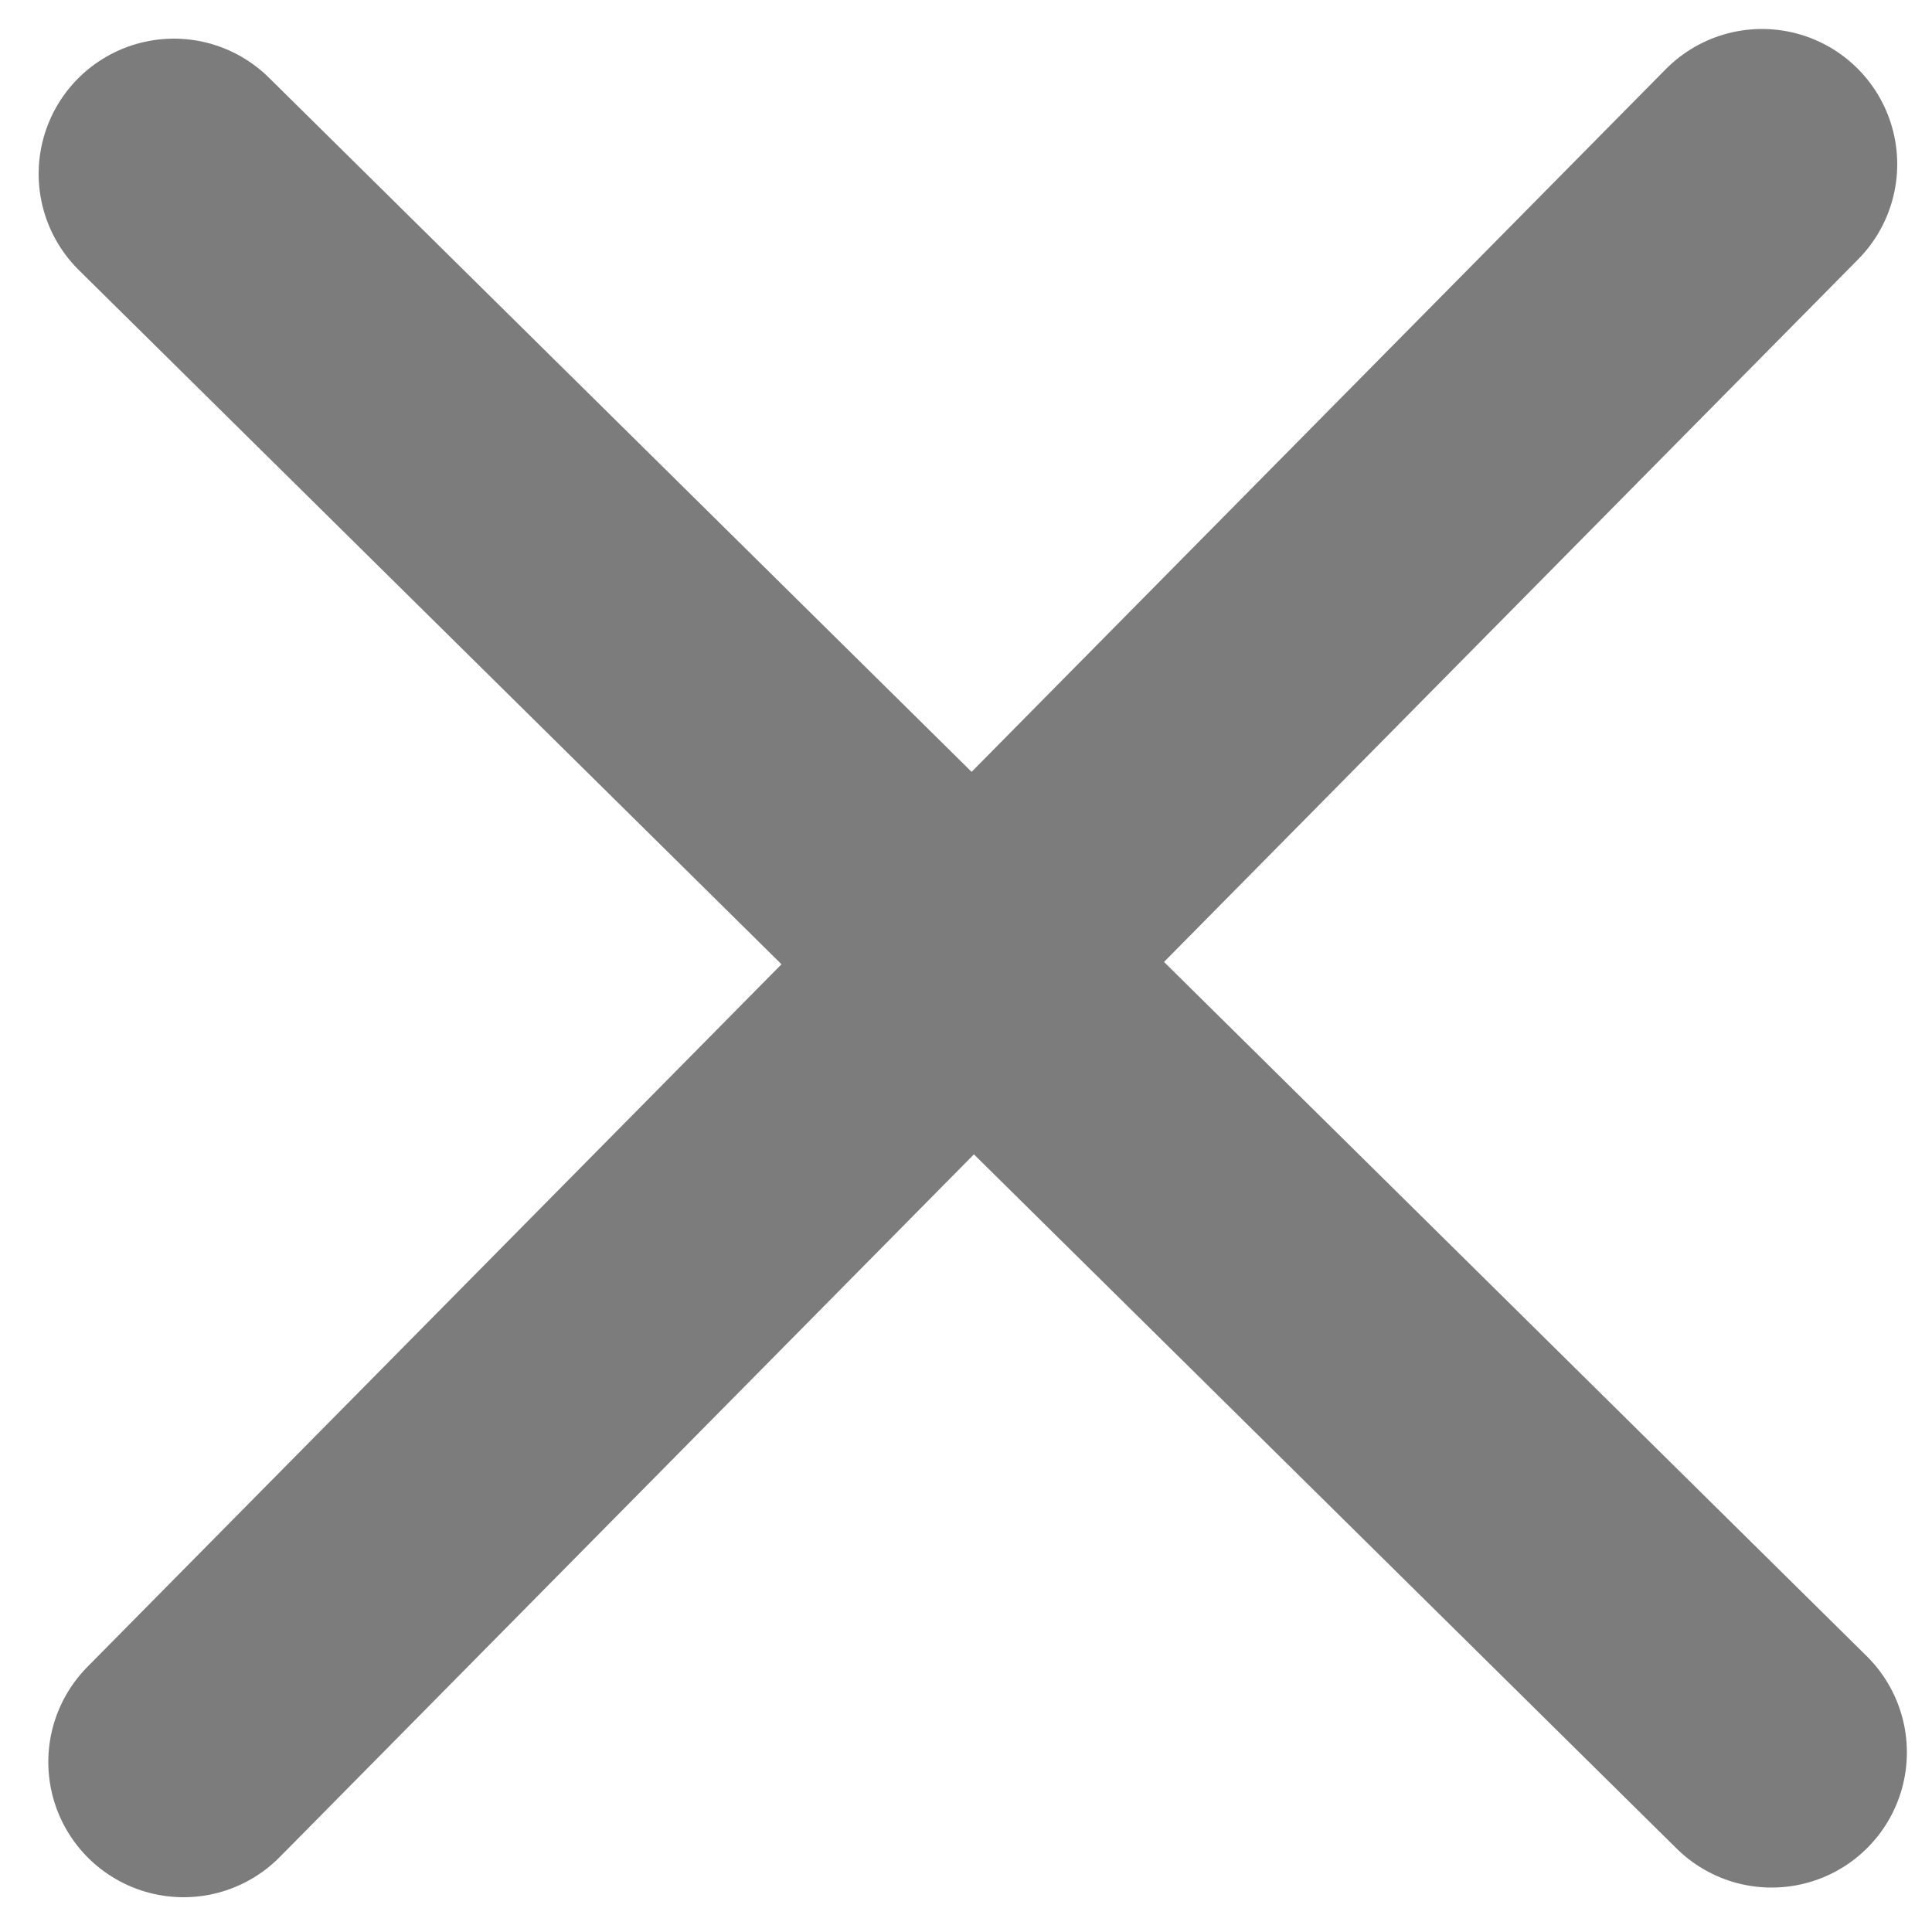
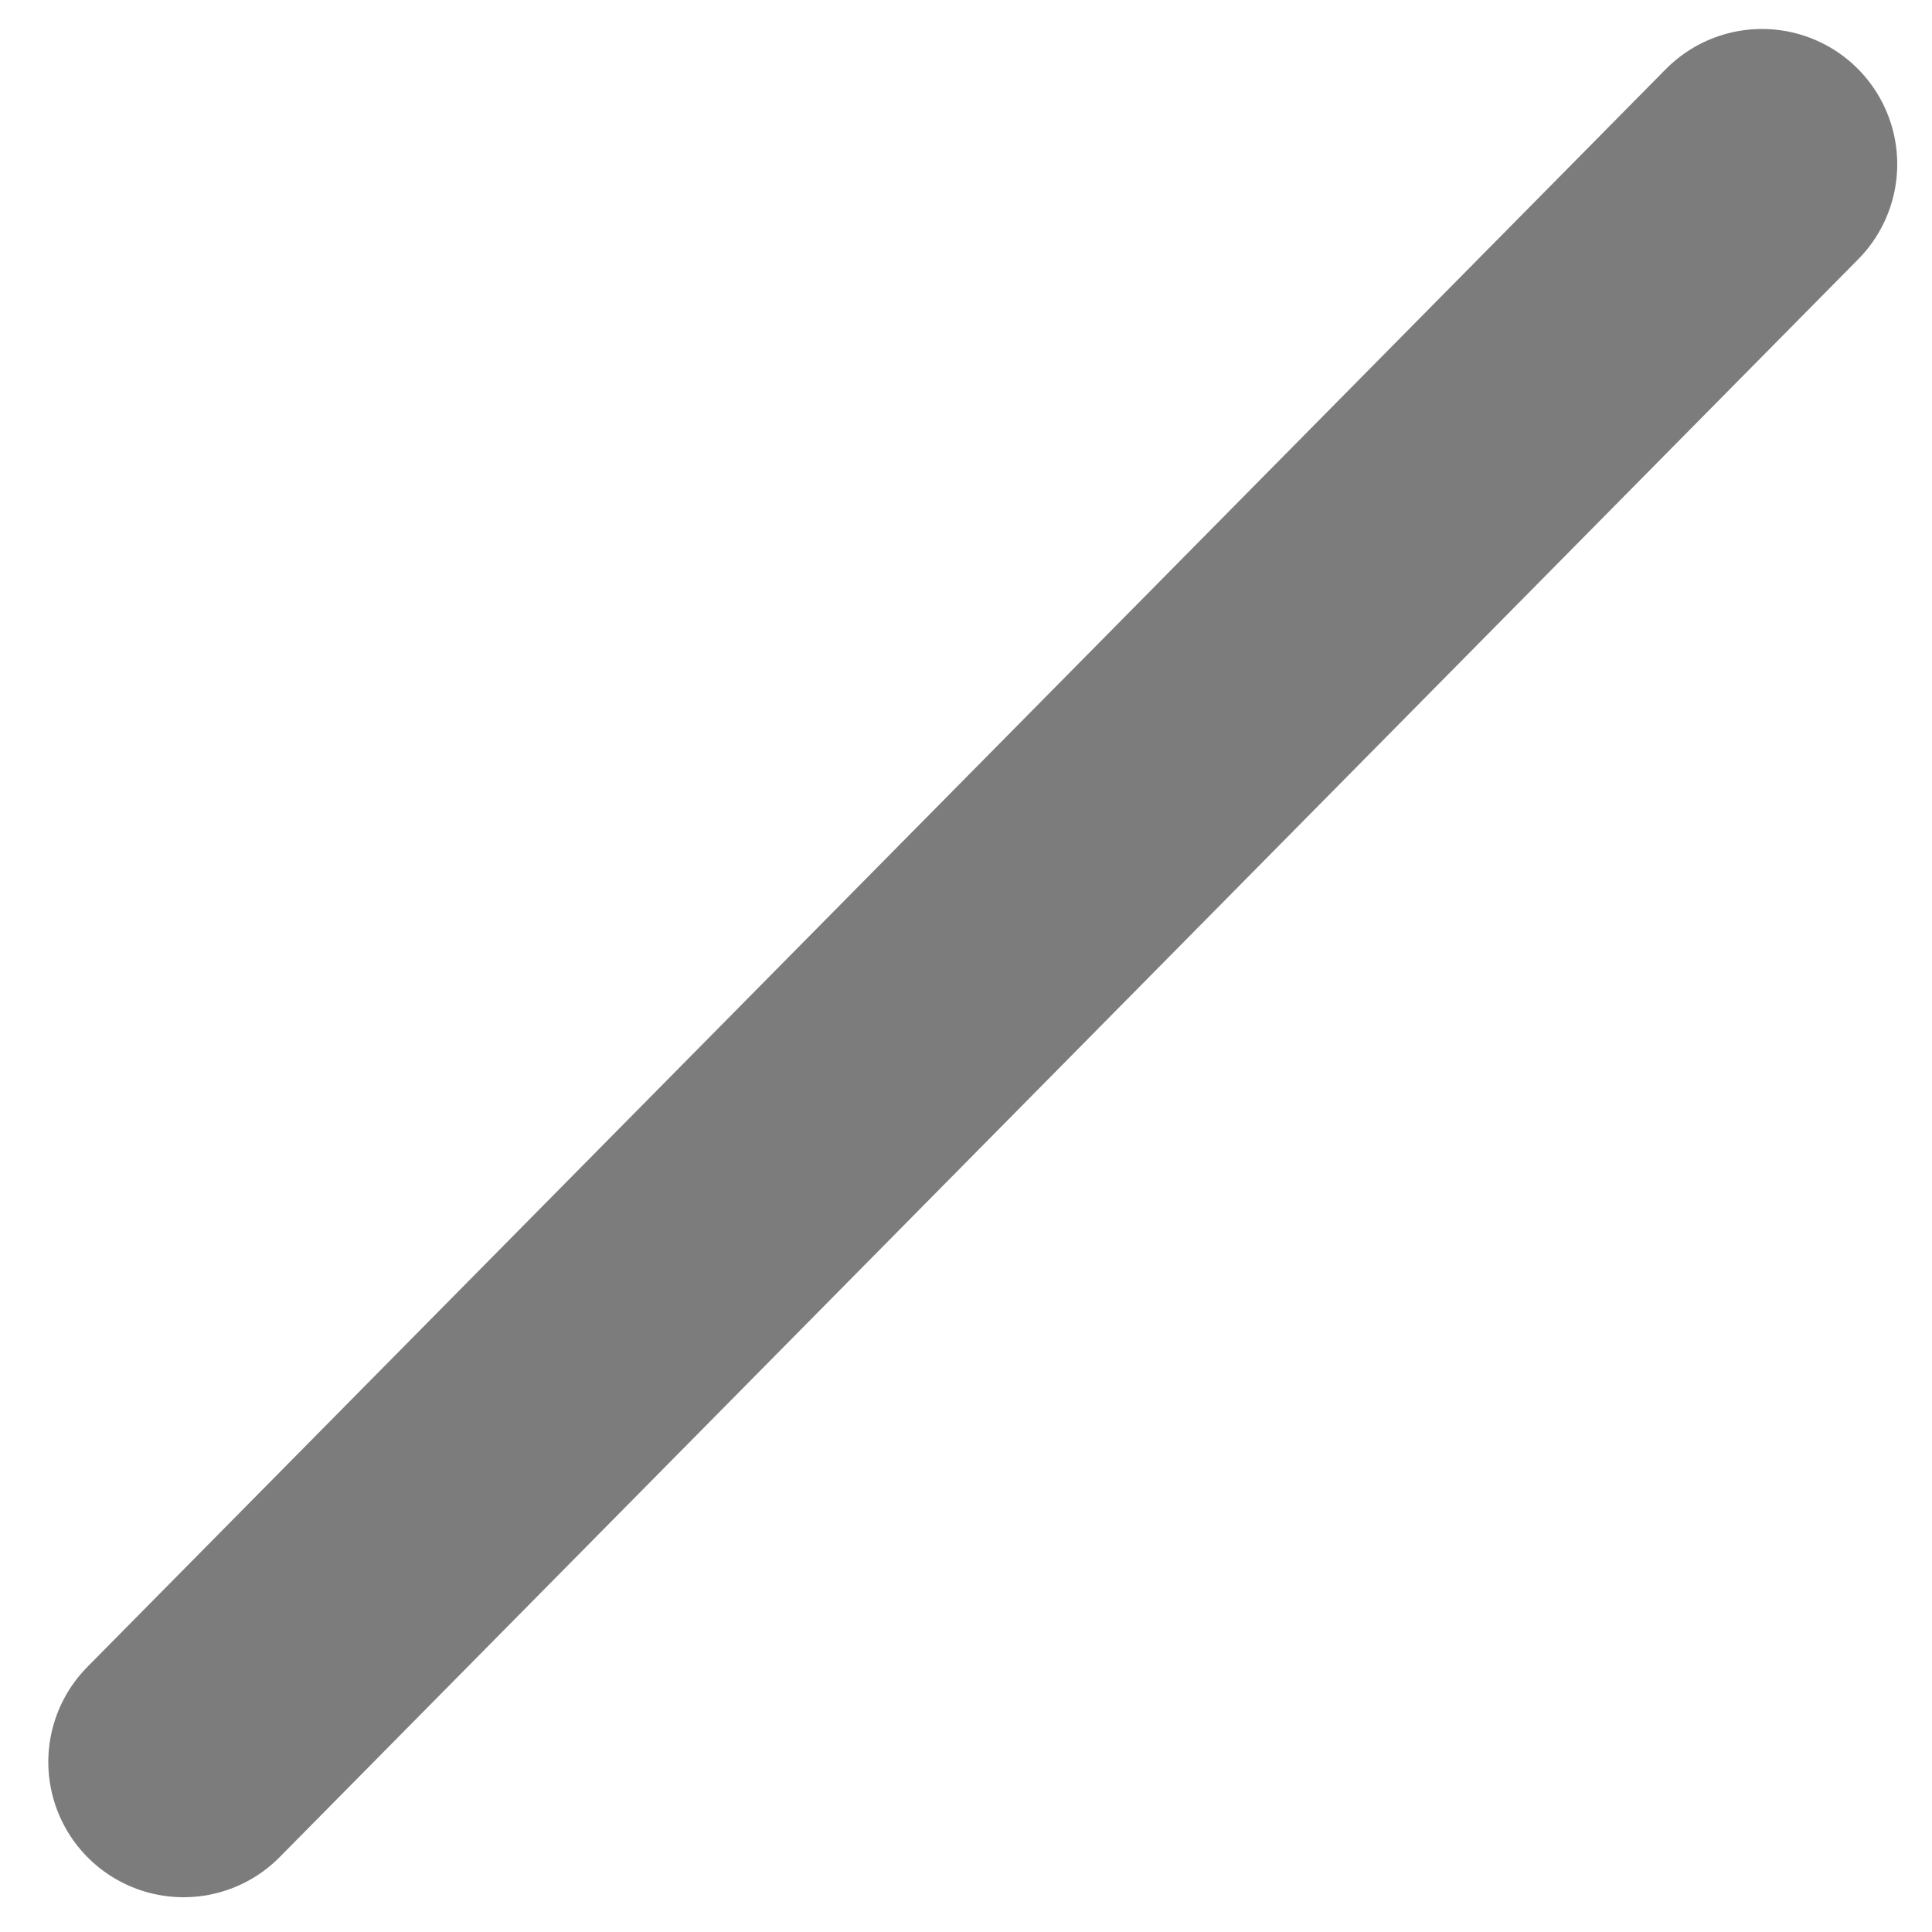
<svg xmlns="http://www.w3.org/2000/svg" version="1.1" id="圖層_1" x="0px" y="0px" viewBox="0 0 100 100" style="enable-background:new 0 0 100 100;" xml:space="preserve">
  <style type="text/css">
	.st0{fill:none;stroke:#7C7C7C;stroke-width:14;stroke-linecap:round;stroke-linejoin:round;stroke-miterlimit:10;}
</style>
-   <line class="st0" x1="9" y1="9" x2="91.7" y2="90.7" />
  <line class="st0" x1="91.2" y1="8.5" x2="9.5" y2="91.2" />
</svg>